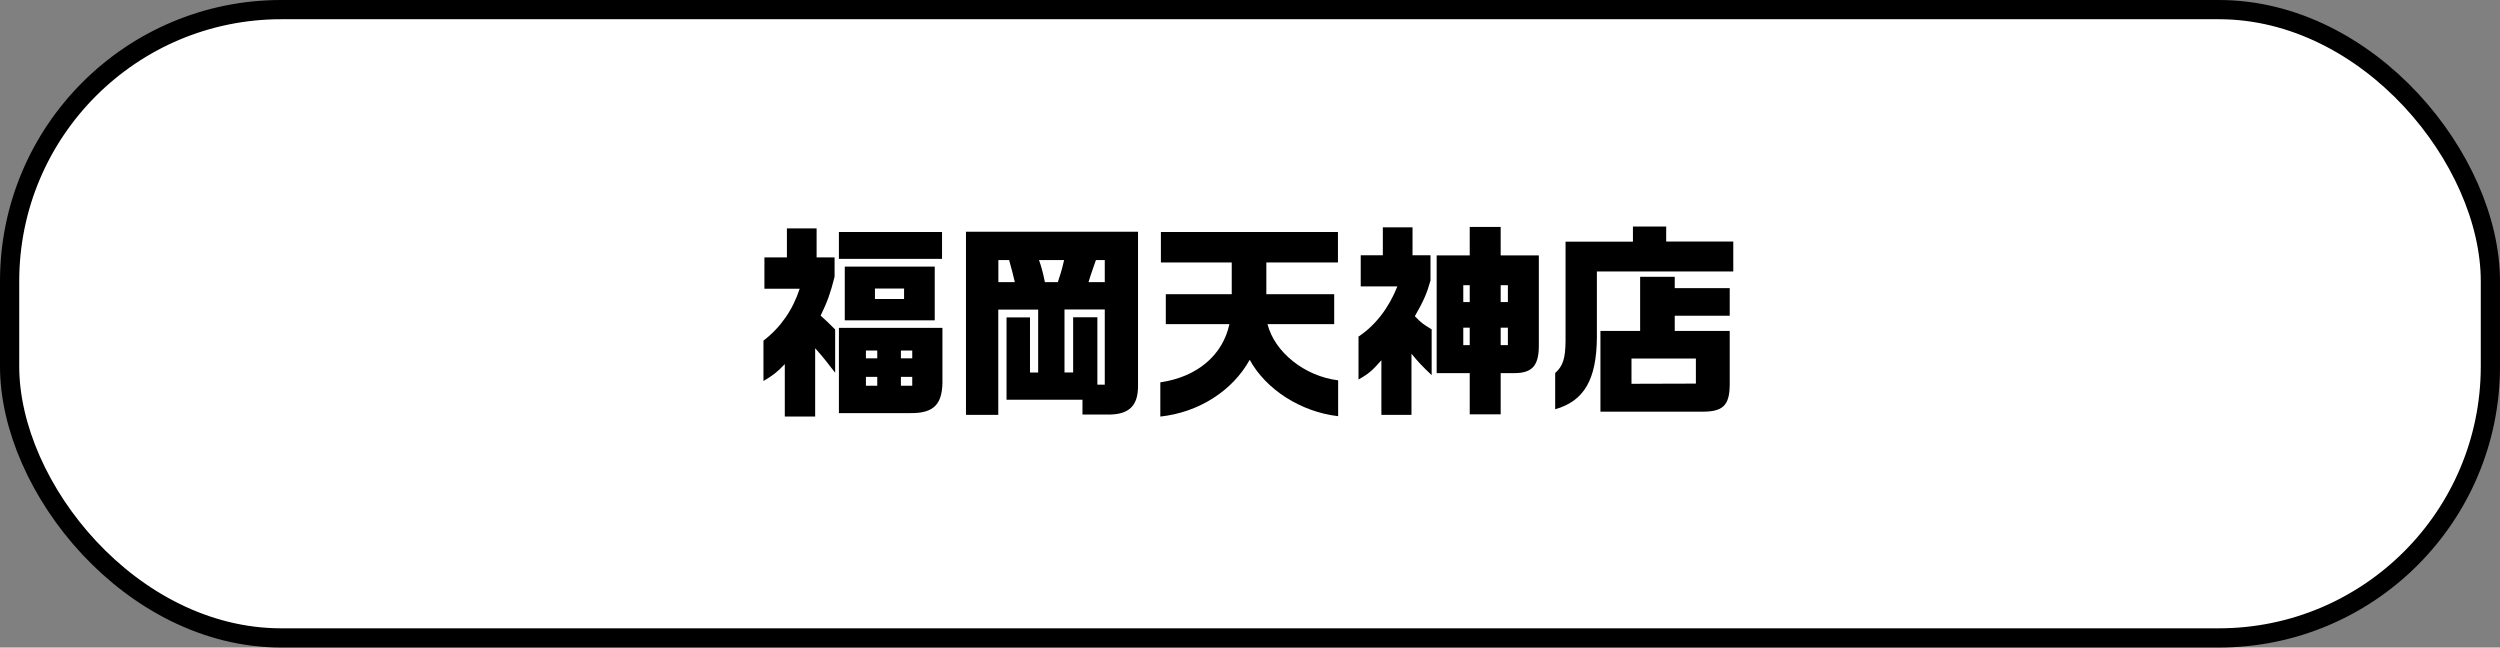
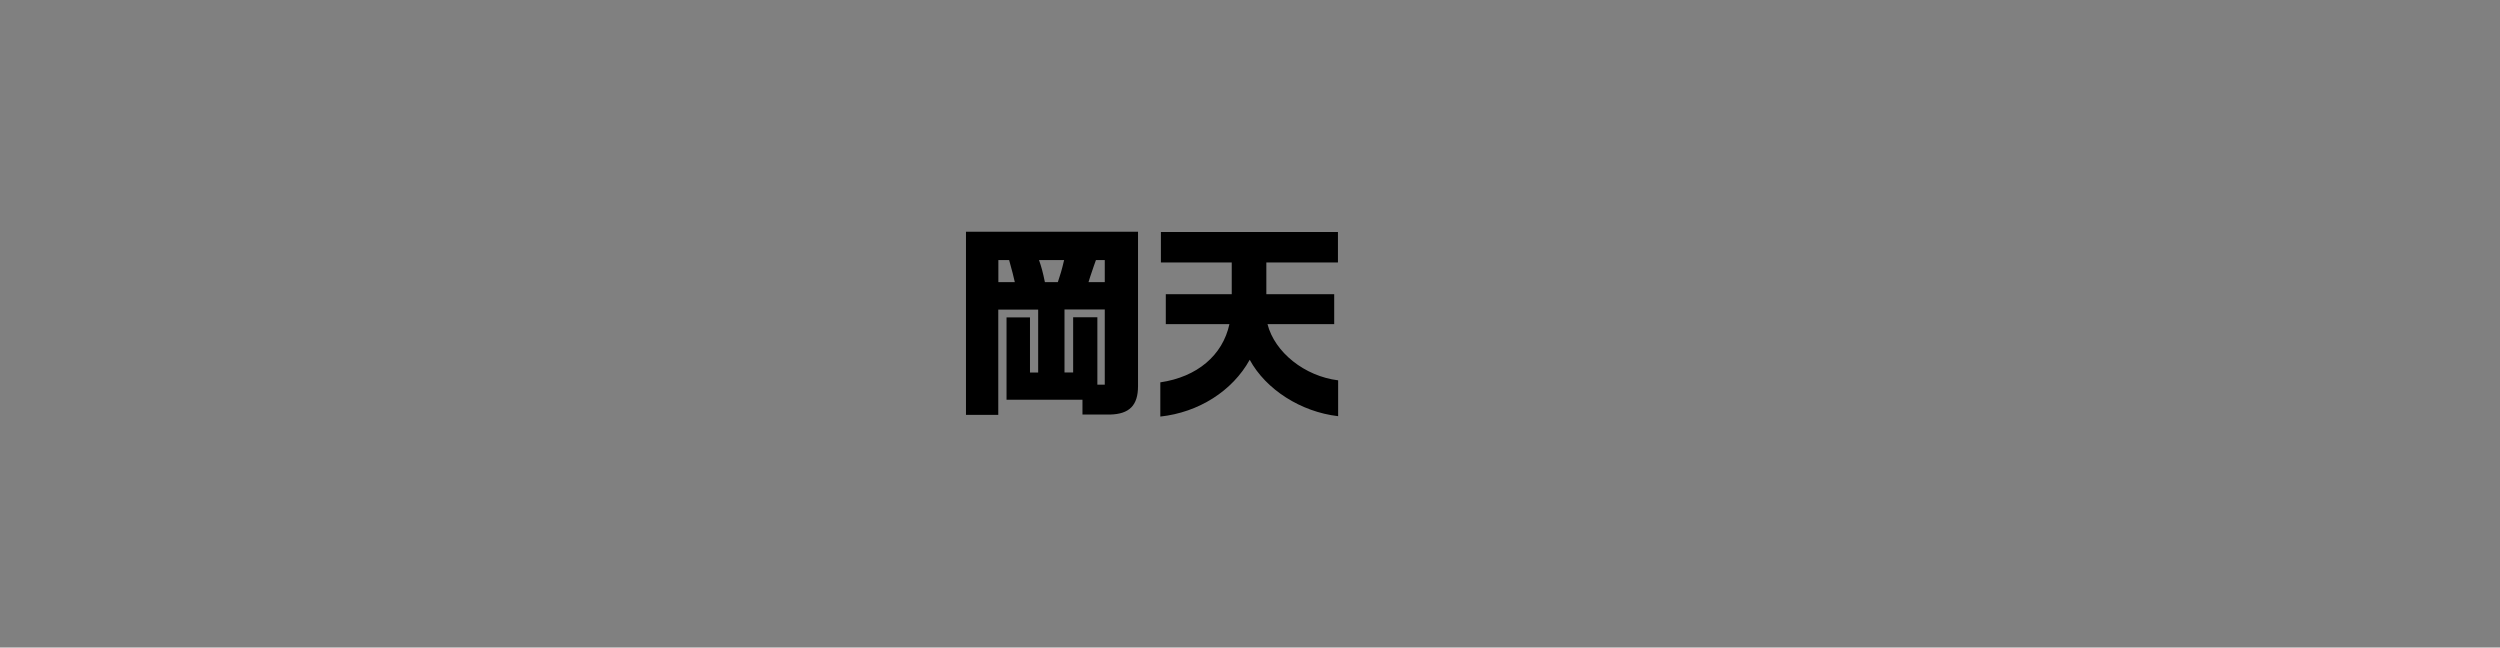
<svg xmlns="http://www.w3.org/2000/svg" id="_レイヤー_2" data-name="レイヤー 2" width="260.1" height="67.37" viewBox="0 0 260.1 67.37">
  <rect x="0" y="0" width="260.1" height="67.37" fill="#808080" stroke="none" />
  <defs>
    <style>
      .cls-1 {
        fill: #fff;
        stroke: #000;
        stroke-miterlimit: 10;
        stroke-width: 2px;
      }
    </style>
  </defs>
  <g id="_レイヤー_1-2" data-name="レイヤー 1">
    <g>
-       <rect class="cls-1" x="1" y="1" width="258.1" height="65.37" rx="28.26" ry="28.26" />
      <g>
-         <path d="M79.53,30.04v-3.26h2.34v-3.02h3.09v3.02h1.87v2.01c-.43,1.71-.73,2.55-1.45,4.05.63.56.75.69,1.51,1.44v4.5c-1.04-1.35-1.22-1.58-2.08-2.55v7.11h-3.16v-5.46c-.79.84-1.24,1.18-2.22,1.76v-4.2c1.77-1.35,3.05-3.19,3.77-5.4h-3.68ZM87.28,24.14h10.73v2.79h-10.73v-2.79ZM98.05,34.11v5.21c.08,2.72-.83,3.71-3.44,3.66h-7.33v-8.87h10.77ZM87.89,27.74h9.36v5.59h-9.36v-5.59ZM91.27,37.28v-.81h-1.18v.81h1.18ZM91.27,40.13v-.92h-1.18v.92h1.18ZM94.06,31.11v-1.09h-3.03v1.09h3.03ZM94.91,37.28v-.81h-1.18v.81h1.18ZM94.91,40.13v-.92h-1.18v.92h1.18Z" />
        <path d="M118.4,24.1v16.07c0,2.01-.9,2.91-2.91,2.96h-2.87v-1.54h-7.9v-8.57h2.44v5.74h.85v-6.55h-4.15v10.95h-3.36v-19.05h17.89ZM105.58,29.35c-.18-.79-.22-.94-.59-2.29h-1.12v2.29h1.71ZM110.06,29.35c.26-.79.39-1.18.65-2.29h-2.61c.26.75.39,1.22.61,2.29h1.34ZM111.65,38.75v-5.74h2.52v7.01h.77v-7.82h-4.19v6.55h.9ZM114.94,29.35v-2.29h-.92l-.22.62-.37,1.09-.18.58h1.69Z" />
        <path d="M121.29,33.72v-3.11h6.86v-3.3h-7.37v-3.17h18.42v3.17h-7.45v3.3h7.06v3.11h-6.94c.75,2.94,3.87,5.42,7.35,5.85v3.73c-3.89-.45-7.53-2.79-9.2-5.87-1.79,3.24-5.31,5.48-9.3,5.91v-3.56c3.83-.56,6.49-2.81,7.19-6.06h-6.62Z" />
-         <path d="M141.35,35.01c1.75-1.16,3.15-2.98,4.03-5.21h-3.81v-3.24h2.3v-2.91h3.09v2.91h1.87v2.63c-.39,1.37-.73,2.14-1.63,3.71.67.69.81.79,1.75,1.37v4.76c-1.14-1.09-1.32-1.29-2.1-2.23v6.36h-3.13v-5.68c-1,1.14-1.32,1.39-2.38,2.01v-4.5ZM149.47,26.57h3.44v-2.96h3.22v2.96h3.97v9.19c.04,2.23-.63,3.04-2.5,3.06h-1.47v4.29h-3.22v-4.29h-3.44v-12.25ZM152.91,31.43v-1.76h-.67v1.76h.67ZM152.91,35.91v-1.82h-.67v1.82h.67ZM156.88,31.43v-1.76h-.75v1.76h.75ZM156.88,35.91v-1.82h-.75v1.82h.75Z" />
-         <path d="M169.89,25.13v-1.56h3.46v1.56h6.98v3.11h-14.19v6.88c-.04,4.37-1.32,6.6-4.34,7.46v-3.77c.81-.73,1.06-1.5,1.08-3.32v-10.35h7ZM166.51,34.43h4.13v-5.63h3.6v1.18h5.72v2.87h-5.72v1.58h5.72v5.61c-.02,2.14-.71,2.81-2.89,2.79h-10.56v-8.4ZM176.44,39.91v-2.61h-6.7v2.63l6.7-.02Z" />
      </g>
    </g>
  </g>
</svg>